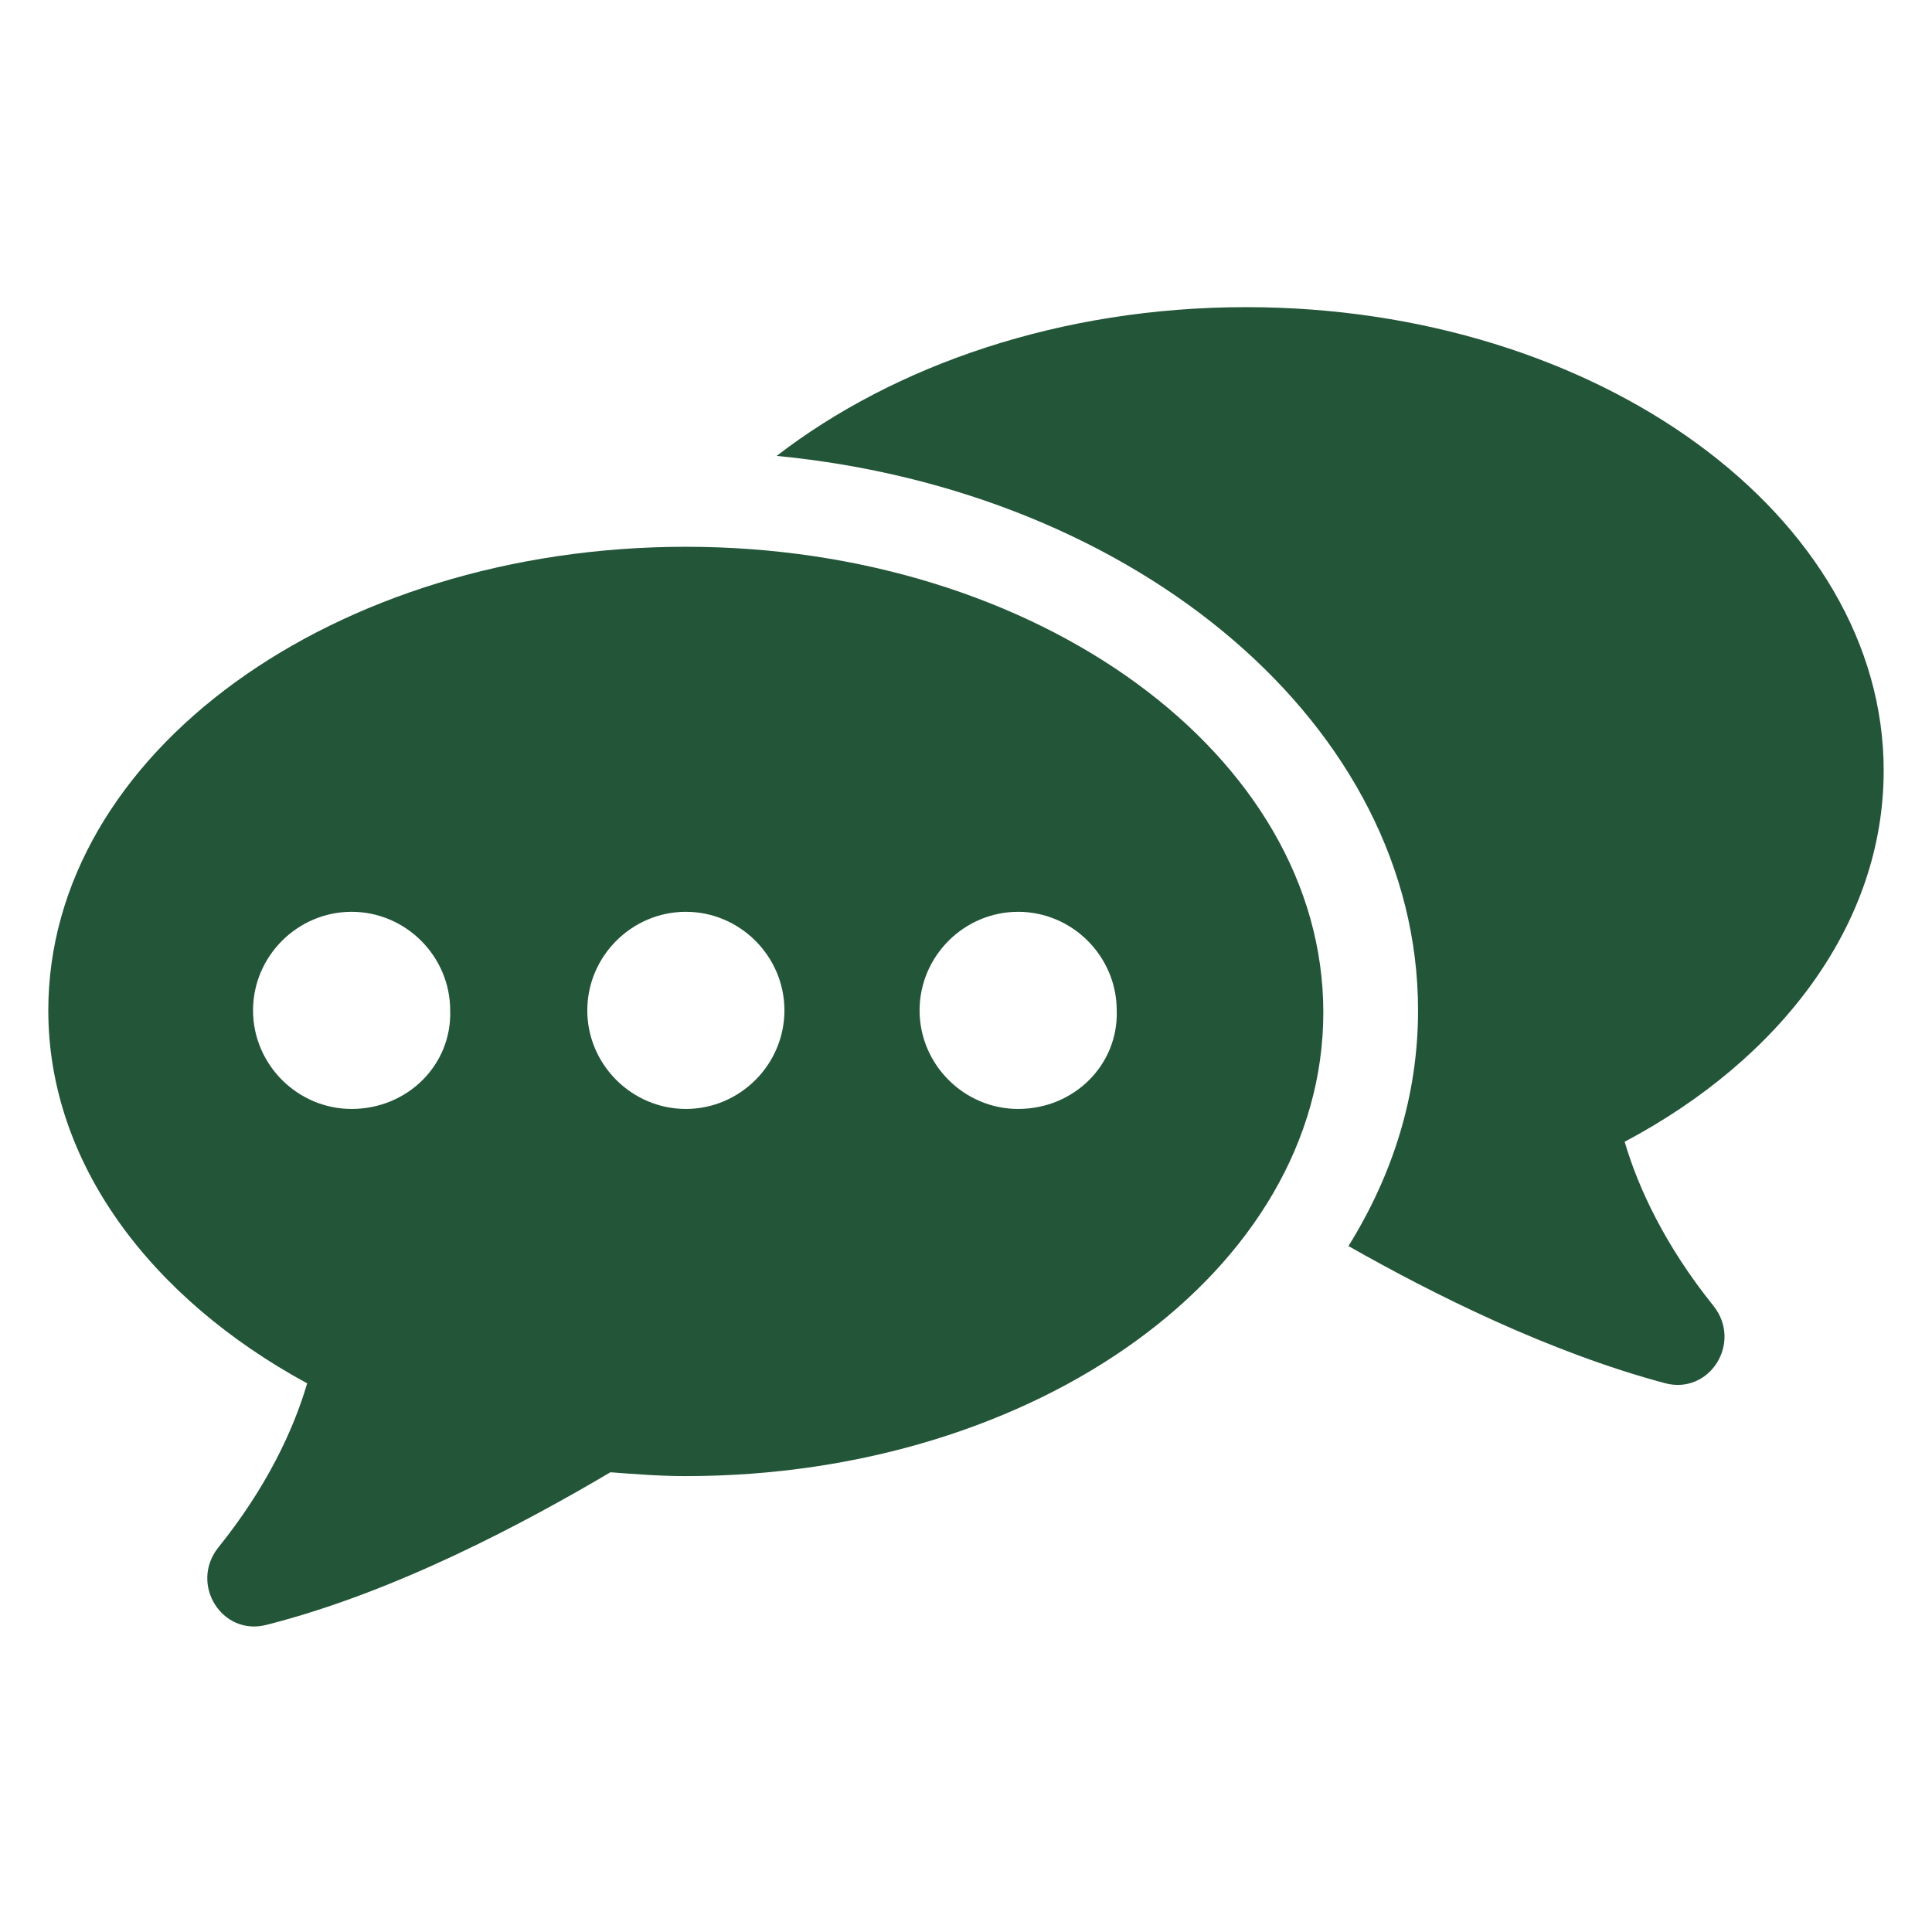
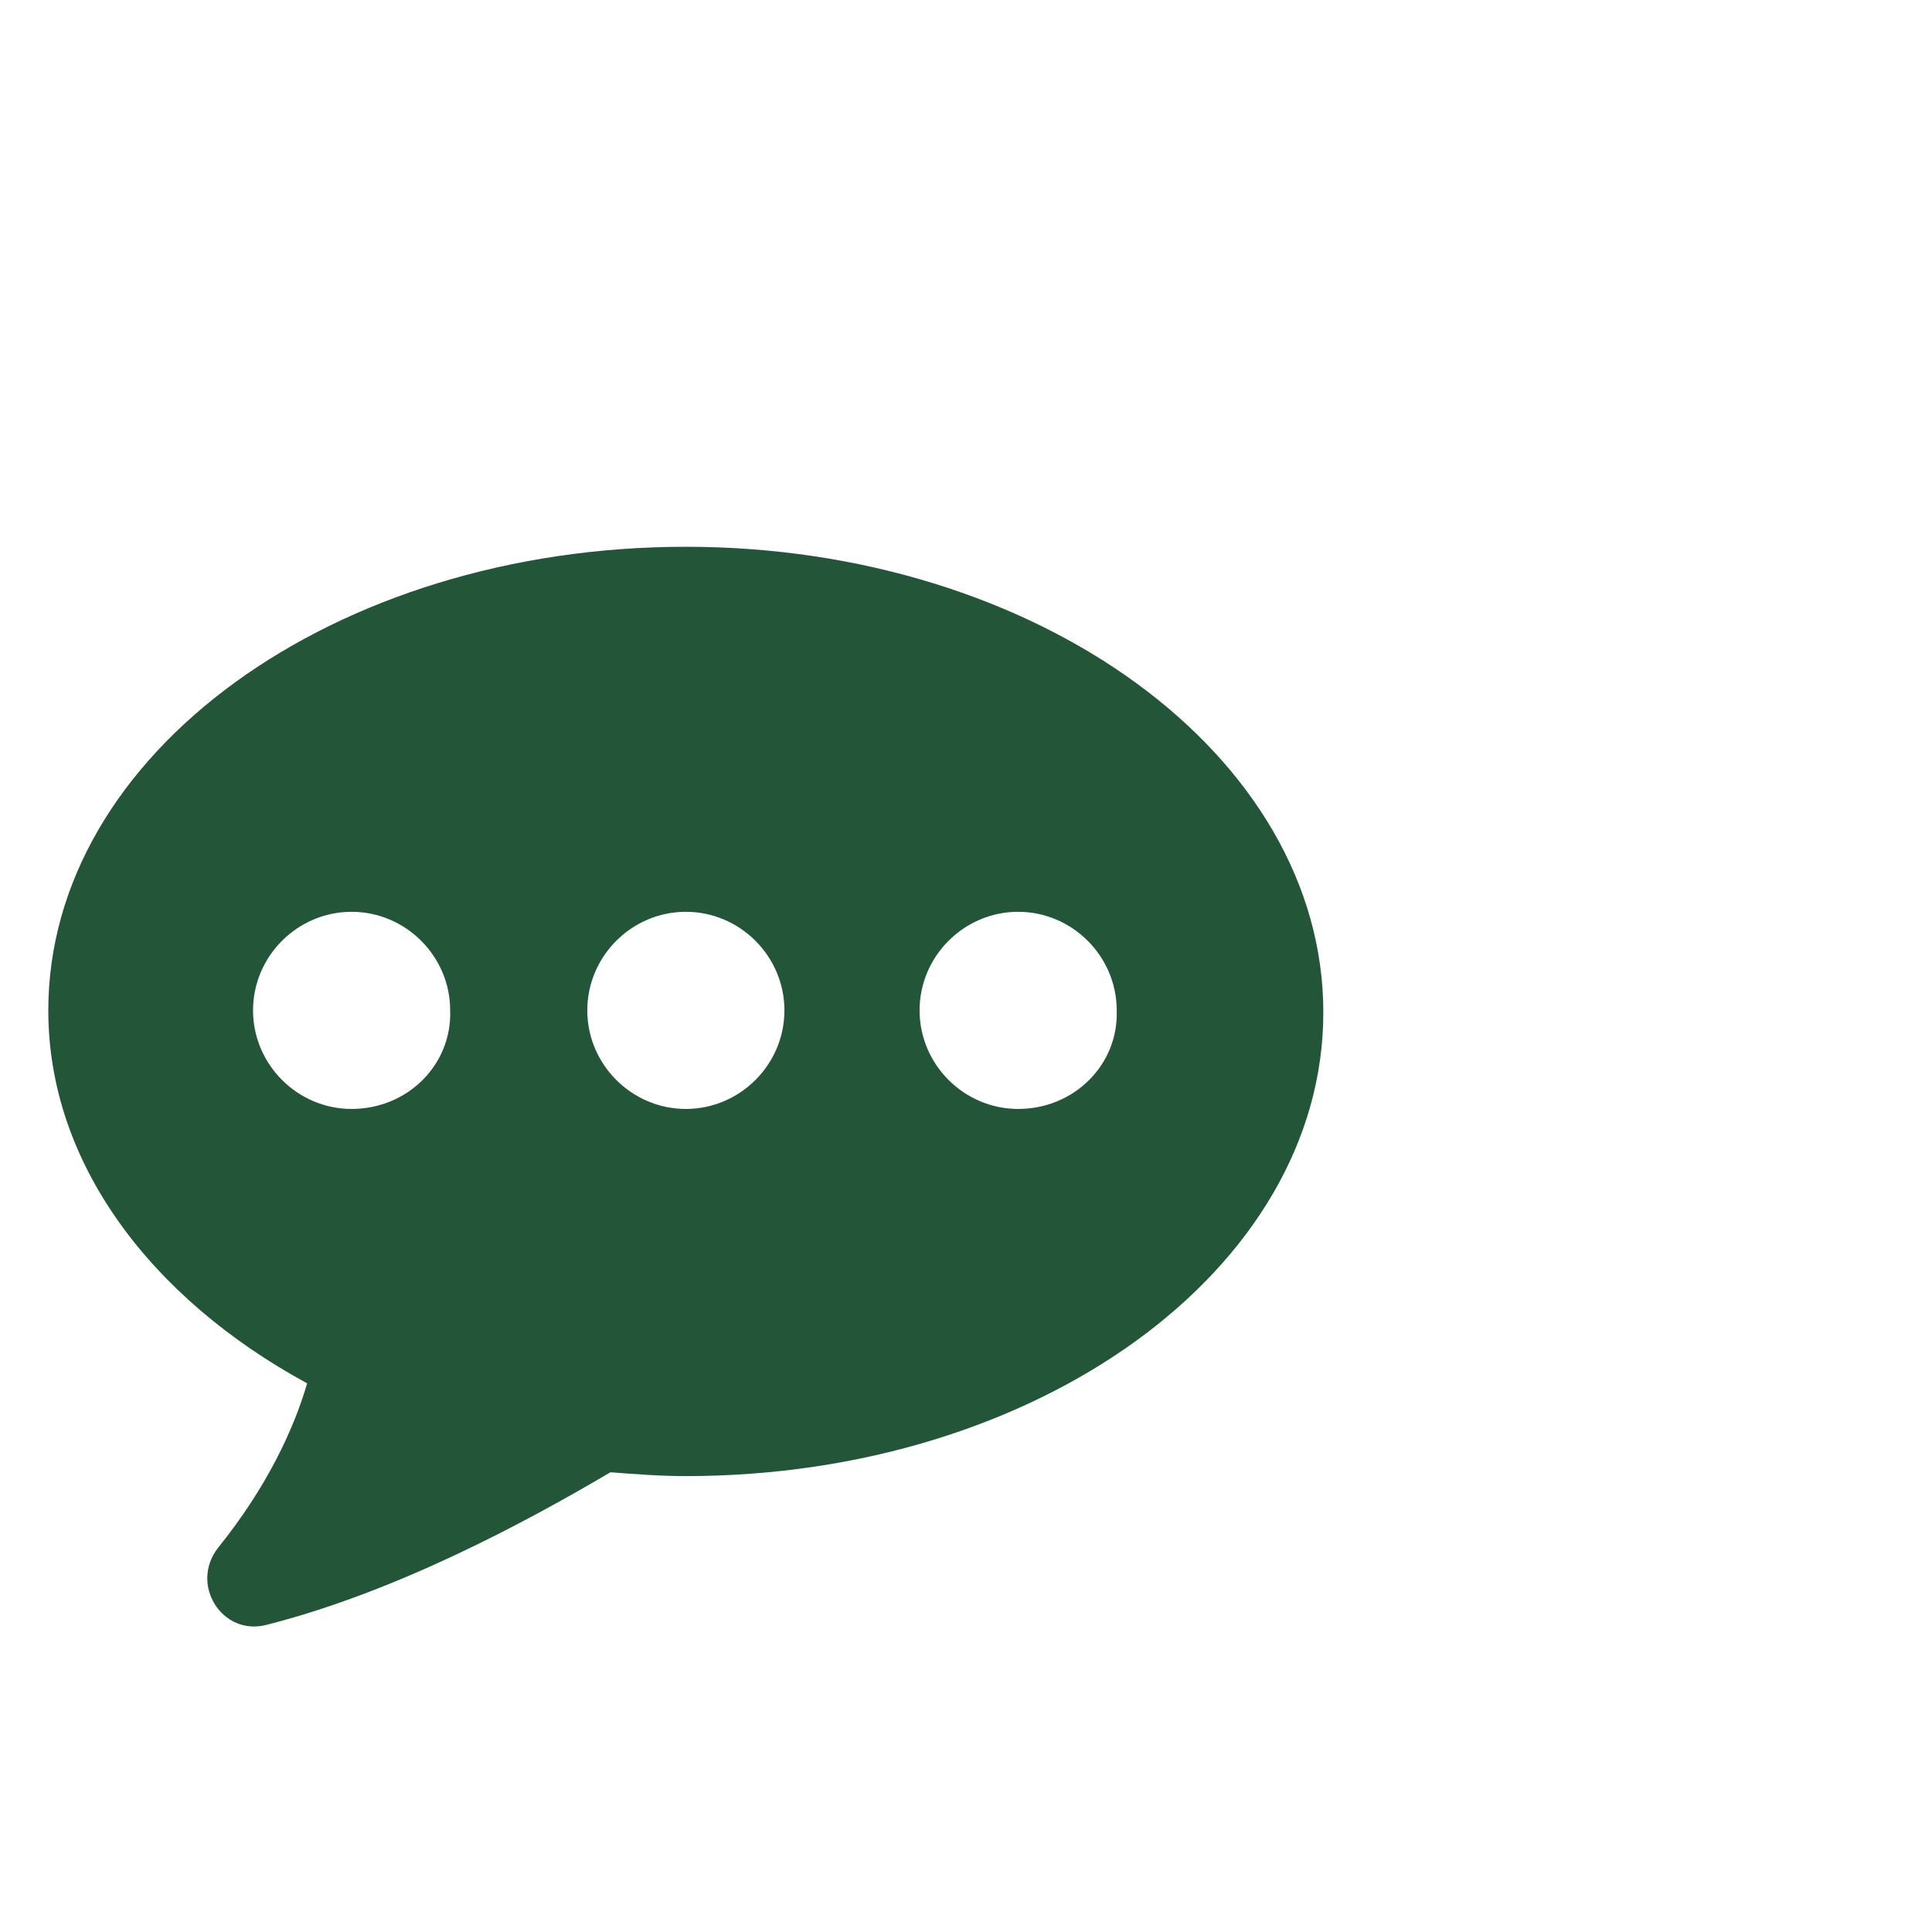
<svg xmlns="http://www.w3.org/2000/svg" width="100pt" height="100pt" version="1.1" viewBox="0 0 100 100">
  <g fill="#235538">
-     <path d="m97.5 39.898c0-13.199-14.801-24-33-24-9.602 0-18.199 3-24.301 7.699 18.699 1.801 33.199 14 33.199 28.699 0 4.398-1.301 8.5-3.602 12.199 4.398 2.5 10.398 5.5 16.398 7.102 2.301 0.602 4-2.102 2.5-4-2.5-3.102-3.898-6.102-4.602-8.5 8.105-4.297 13.406-11.297 13.406-19.199z" />
    <path d="m35.5 28.301c-18.199 0-33 10.699-33 24 0 7.898 5.301 14.898 13.398 19.301-0.699 2.398-2.102 5.398-4.602 8.5-1.5 1.898 0.199 4.602 2.5 4 6.699-1.699 13.398-5.301 17.801-7.898 1.301 0.102 2.602 0.199 3.898 0.199 18.199 0 33-10.699 33-24 0.004-13.301-14.797-24.102-32.996-24.102zm-17.301 29.098c-2.801 0-5.102-2.301-5.102-5.102s2.301-5.102 5.102-5.102 5.102 2.301 5.102 5.102c0.098 2.805-2.199 5.102-5.102 5.102zm17.301 0c-2.801 0-5.102-2.301-5.102-5.102s2.301-5.102 5.102-5.102 5.102 2.301 5.102 5.102c0 2.805-2.301 5.102-5.102 5.102zm17.199 0c-2.801 0-5.102-2.301-5.102-5.102s2.301-5.102 5.102-5.102 5.102 2.301 5.102 5.102c0.098 2.805-2.199 5.102-5.102 5.102z" />
  </g>
</svg>